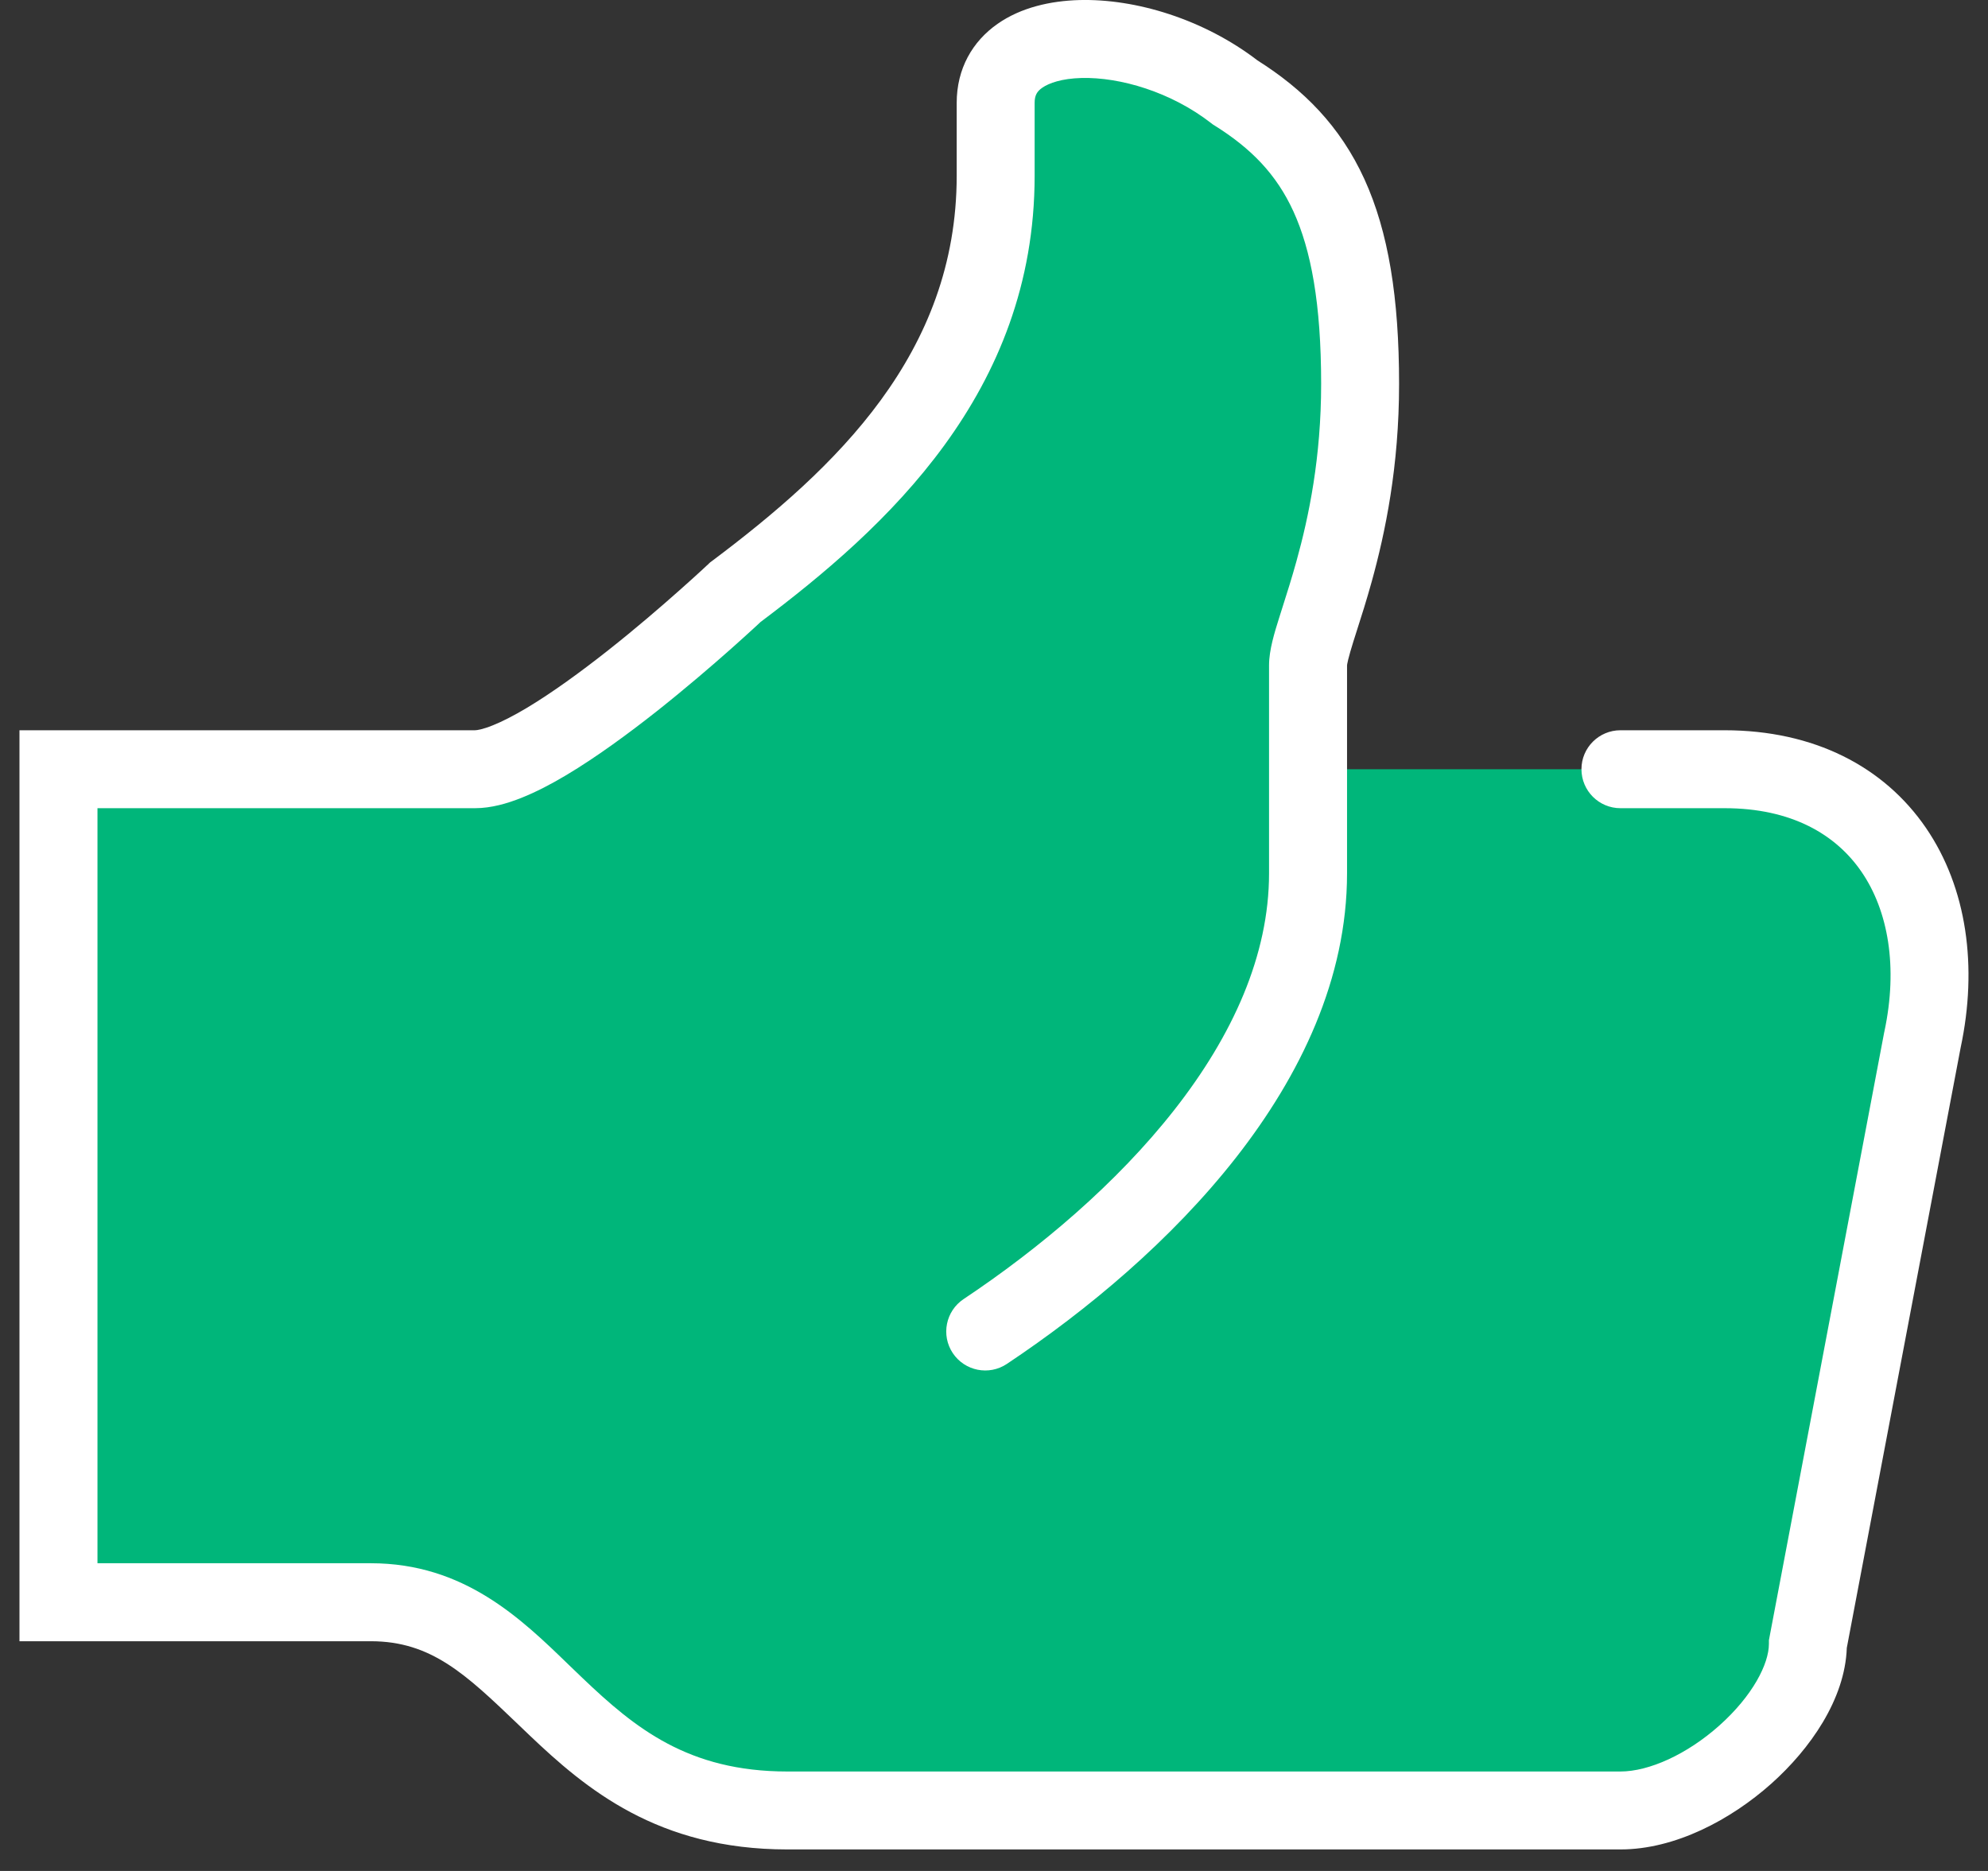
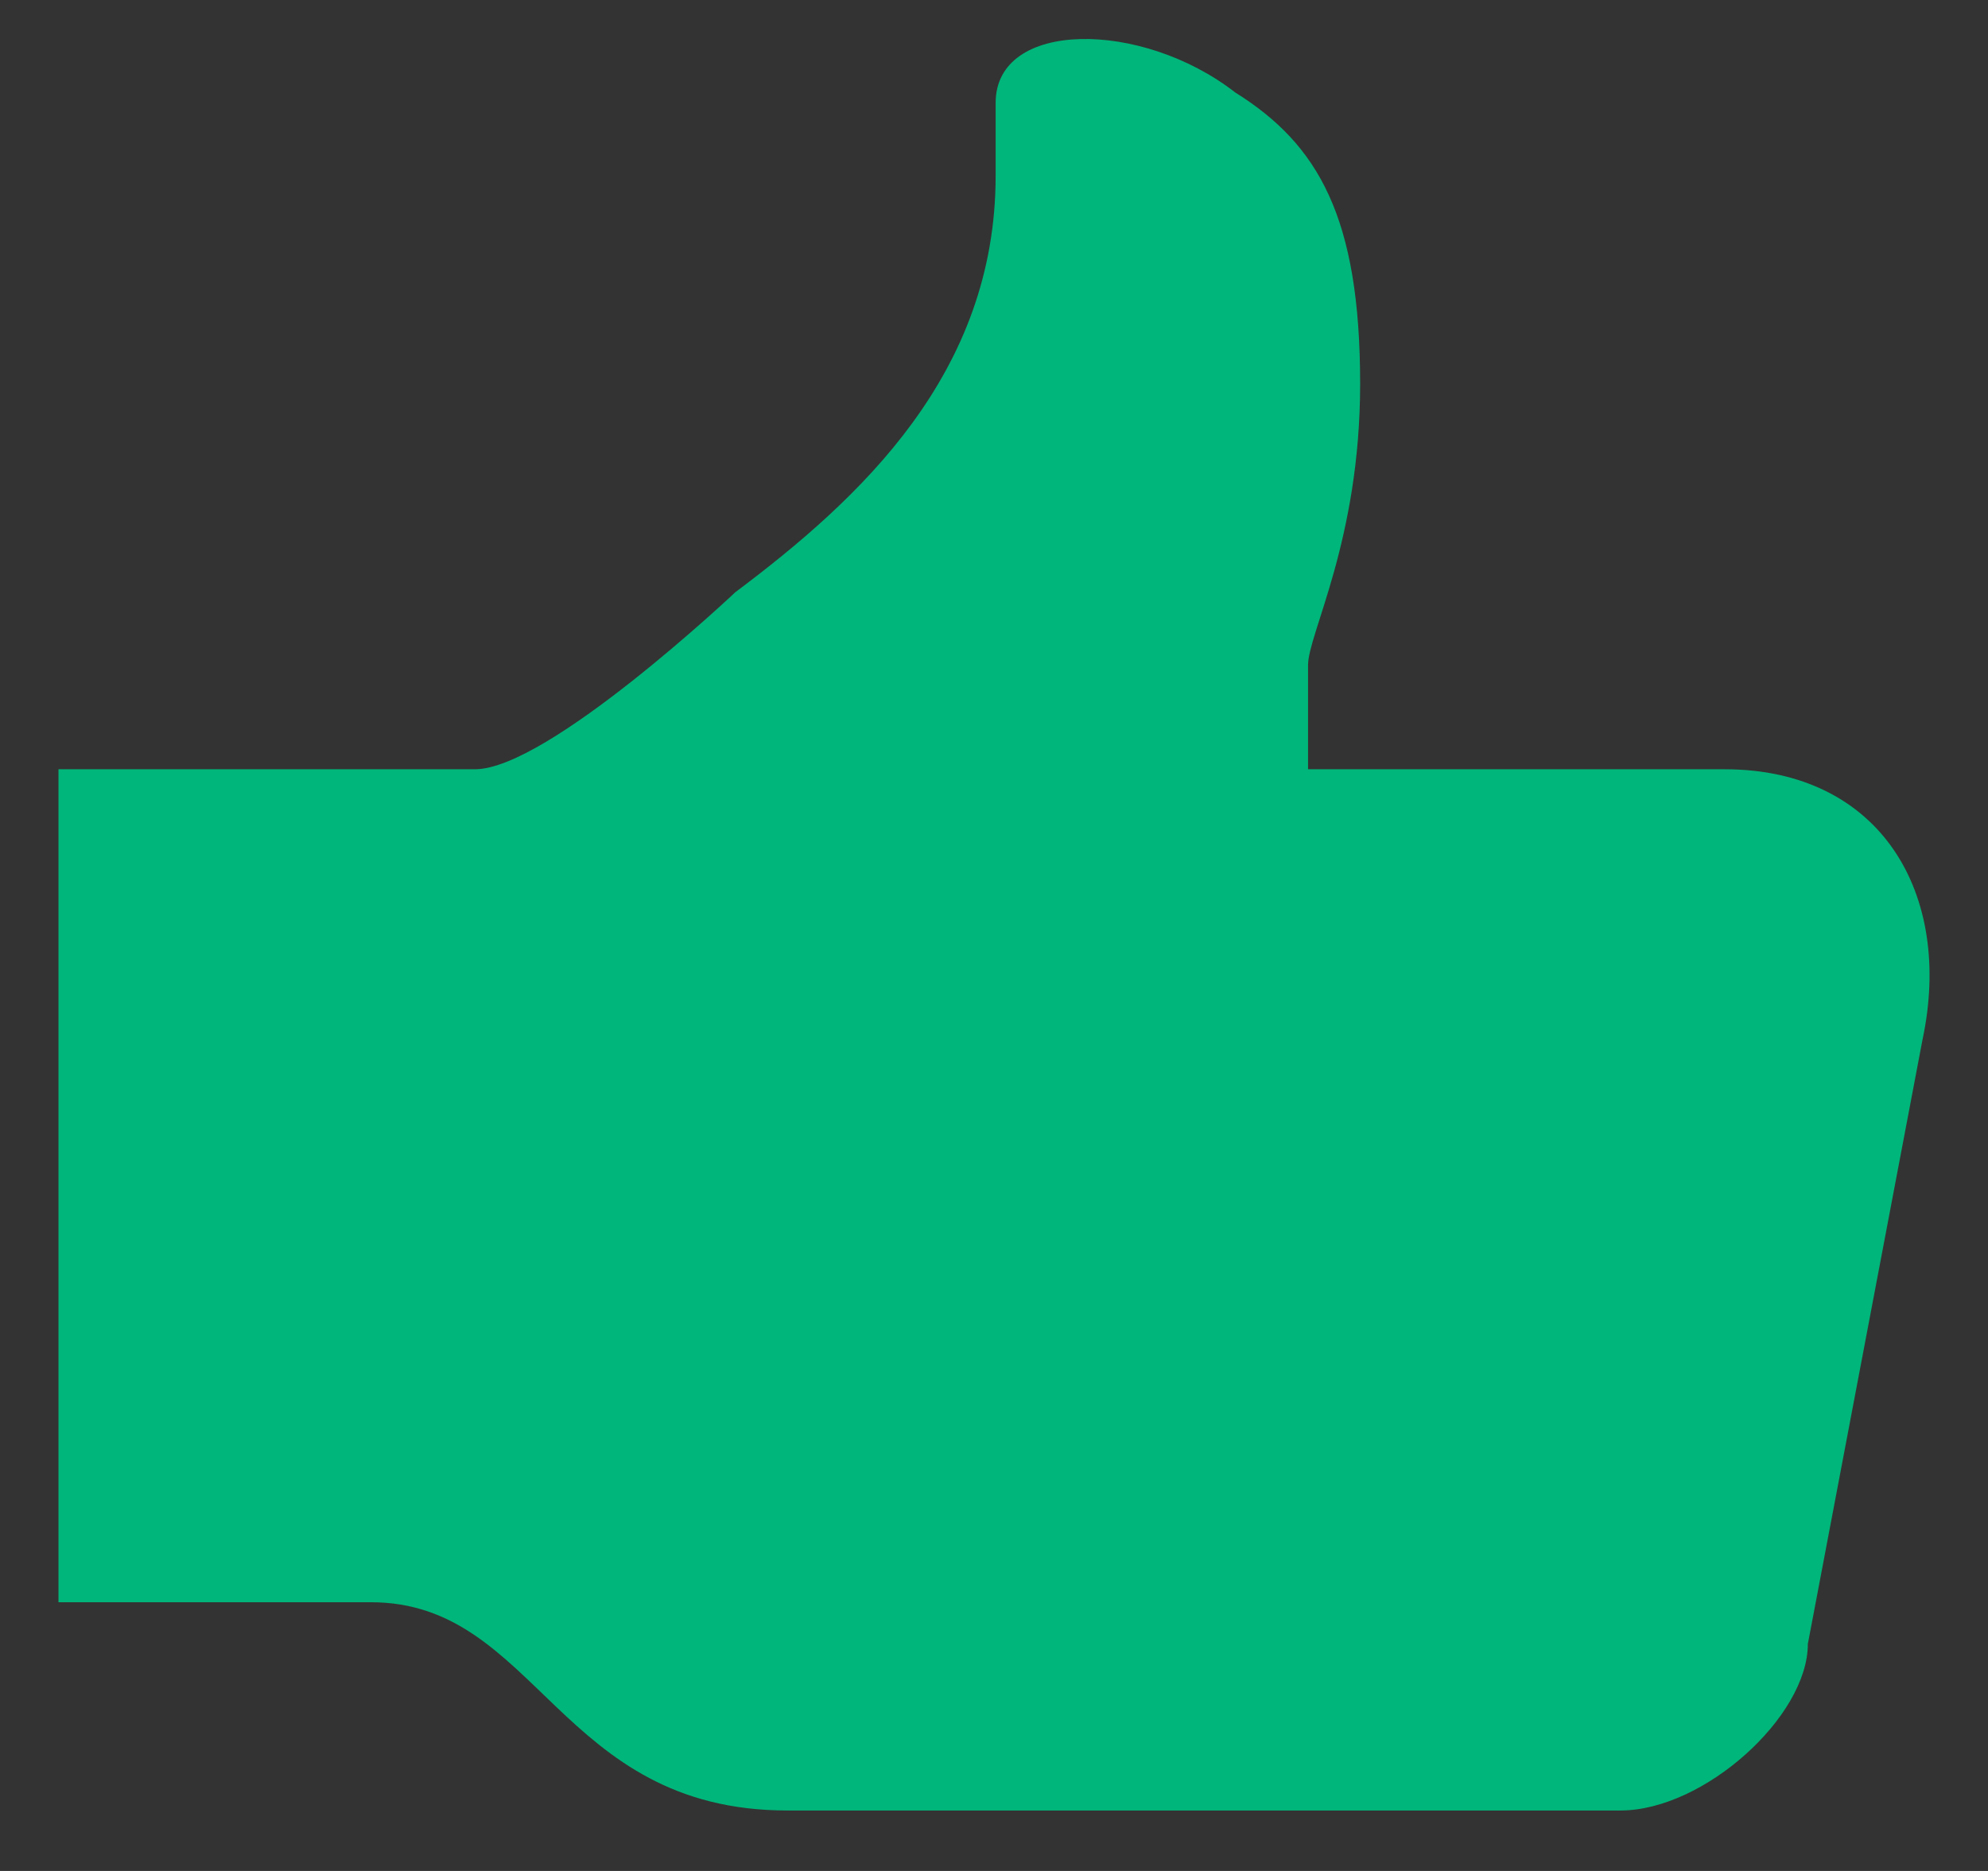
<svg xmlns="http://www.w3.org/2000/svg" width="34" height="32" viewBox="0 0 34 32" fill="none">
  <rect x="0" y="0" width="34" height="32" fill="#333333" stroke="none" />
  <path d="M29.495 13.157H25.933H22.371C22.371 13.157 22.371 11.91 22.371 11.376C22.371 10.842 23.262 9.239 23.262 6.567C23.262 3.718 22.549 2.471 21.125 1.581C19.522 0.334 17.028 0.334 17.028 1.759V3.006C17.028 6.389 14.713 8.526 12.576 10.129C12.576 10.129 9.37 13.157 8.124 13.157C6.877 13.157 1 13.157 1 13.157V27.404H6.343C9.192 27.404 9.548 30.966 13.466 30.966C14.179 30.966 27.714 30.966 27.714 30.966C29.139 30.966 30.919 29.363 30.919 28.117L32.879 17.787C33.413 15.294 32.166 13.157 29.495 13.157Z" fill="#00B67A" />
-   <path fill-rule="evenodd" clip-rule="evenodd" d="M21.506 1.033C22.291 1.529 22.917 2.151 23.334 3.062C23.746 3.964 23.928 5.096 23.928 6.567C23.928 7.979 23.692 9.11 23.459 9.951C23.37 10.271 23.28 10.554 23.206 10.784C23.185 10.852 23.165 10.915 23.146 10.973C23.105 11.105 23.076 11.205 23.057 11.283C23.04 11.352 23.038 11.379 23.038 11.379C23.038 11.379 23.038 11.379 23.038 11.379L23.038 14.937C23.038 16.741 22.237 18.396 21.137 19.801C20.035 21.208 18.596 22.411 17.22 23.328C16.914 23.532 16.5 23.45 16.295 23.143C16.091 22.837 16.174 22.423 16.48 22.219C17.776 21.355 19.097 20.243 20.087 18.979C21.08 17.712 21.704 16.339 21.704 14.937V11.376C21.704 11.119 21.8 10.811 21.874 10.576C21.895 10.507 21.918 10.437 21.941 10.364C22.013 10.138 22.093 9.887 22.174 9.594C22.385 8.833 22.595 7.826 22.595 6.567C22.595 5.189 22.421 4.273 22.121 3.616C21.83 2.98 21.397 2.537 20.771 2.146L20.742 2.128L20.715 2.107C20.032 1.575 19.158 1.316 18.493 1.334C18.16 1.343 17.941 1.42 17.825 1.501C17.737 1.562 17.695 1.629 17.695 1.759V3.005C17.695 6.72 15.149 9.029 13.005 10.64L12.994 10.651C12.969 10.674 12.933 10.707 12.887 10.75C12.794 10.835 12.661 10.956 12.498 11.101C12.172 11.39 11.722 11.777 11.231 12.166C10.742 12.552 10.198 12.951 9.687 13.256C9.431 13.409 9.171 13.545 8.92 13.645C8.678 13.742 8.401 13.823 8.124 13.823H1.667V26.737H6.343C7.936 26.737 8.911 27.683 9.734 28.481C9.812 28.556 9.888 28.63 9.964 28.702C10.859 29.555 11.768 30.299 13.466 30.299H27.713C27.713 30.299 27.714 30.299 27.714 30.966C27.714 31.632 27.714 31.632 27.714 31.632H13.466C11.247 31.632 10.018 30.596 9.044 29.668C8.979 29.606 8.916 29.545 8.854 29.486C7.967 28.637 7.376 28.071 6.343 28.071H0.333V12.49H1V13.156C1 12.49 1 12.49 1 12.49H8.124C8.158 12.49 8.253 12.476 8.425 12.407C8.589 12.342 8.784 12.242 9.004 12.111C9.444 11.848 9.935 11.49 10.404 11.12C10.87 10.752 11.299 10.382 11.613 10.103C11.77 9.964 11.897 9.849 11.985 9.768C12.028 9.728 12.062 9.696 12.085 9.675L12.111 9.652L12.117 9.646L12.118 9.644L12.146 9.618L12.176 9.596C14.3 8.003 16.362 6.041 16.362 3.005V1.759C16.362 1.176 16.631 0.708 17.061 0.408C17.462 0.127 17.967 0.015 18.457 0.001C19.43 -0.025 20.591 0.332 21.506 1.033ZM33.532 17.919C33.826 16.54 33.642 15.188 32.939 14.16C32.221 13.111 31.023 12.49 29.495 12.49H27.714C27.346 12.49 27.047 12.788 27.047 13.156C27.047 13.525 27.346 13.823 27.714 13.823H29.495C30.637 13.823 31.398 14.27 31.838 14.913C32.291 15.575 32.465 16.535 32.227 17.647L32.225 17.655L30.253 28.054V28.116C30.253 28.459 29.974 29.005 29.407 29.511C28.853 30.006 28.203 30.299 27.713 30.299L27.714 30.966L27.714 31.632C28.649 31.632 29.602 31.124 30.295 30.506C30.957 29.915 31.555 29.064 31.585 28.185L33.532 17.919Z" fill="white" />
</svg>